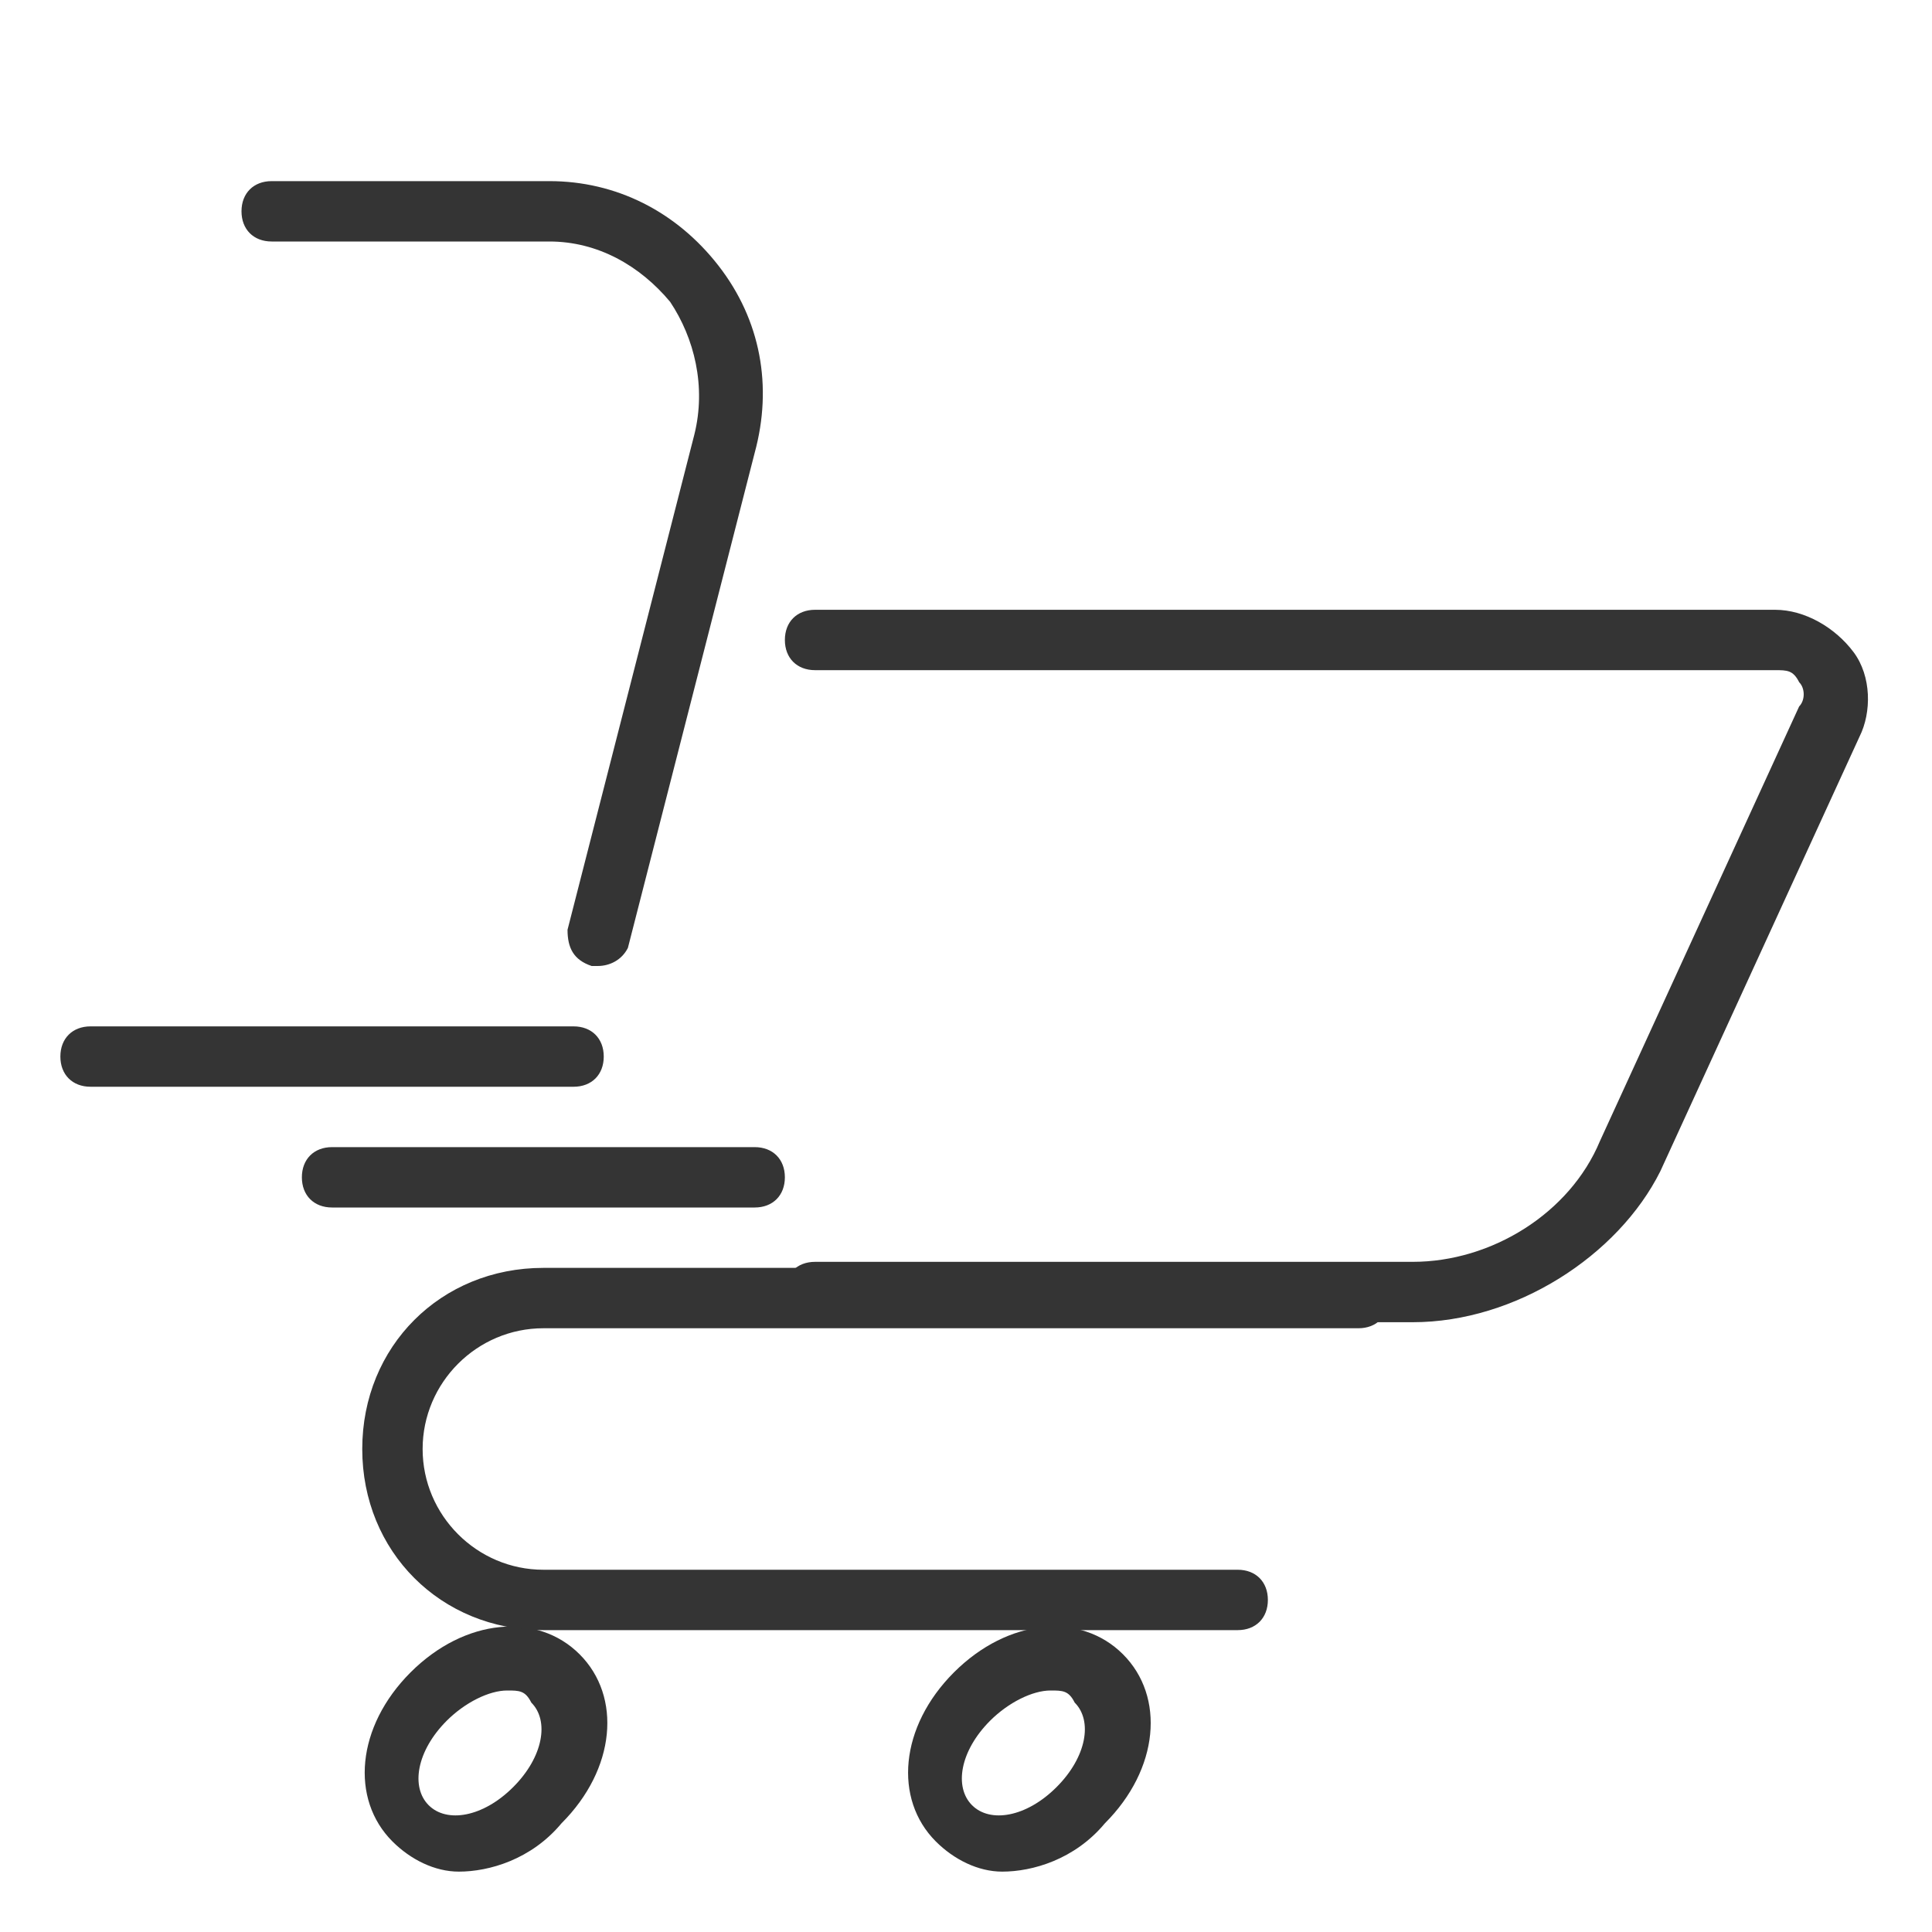
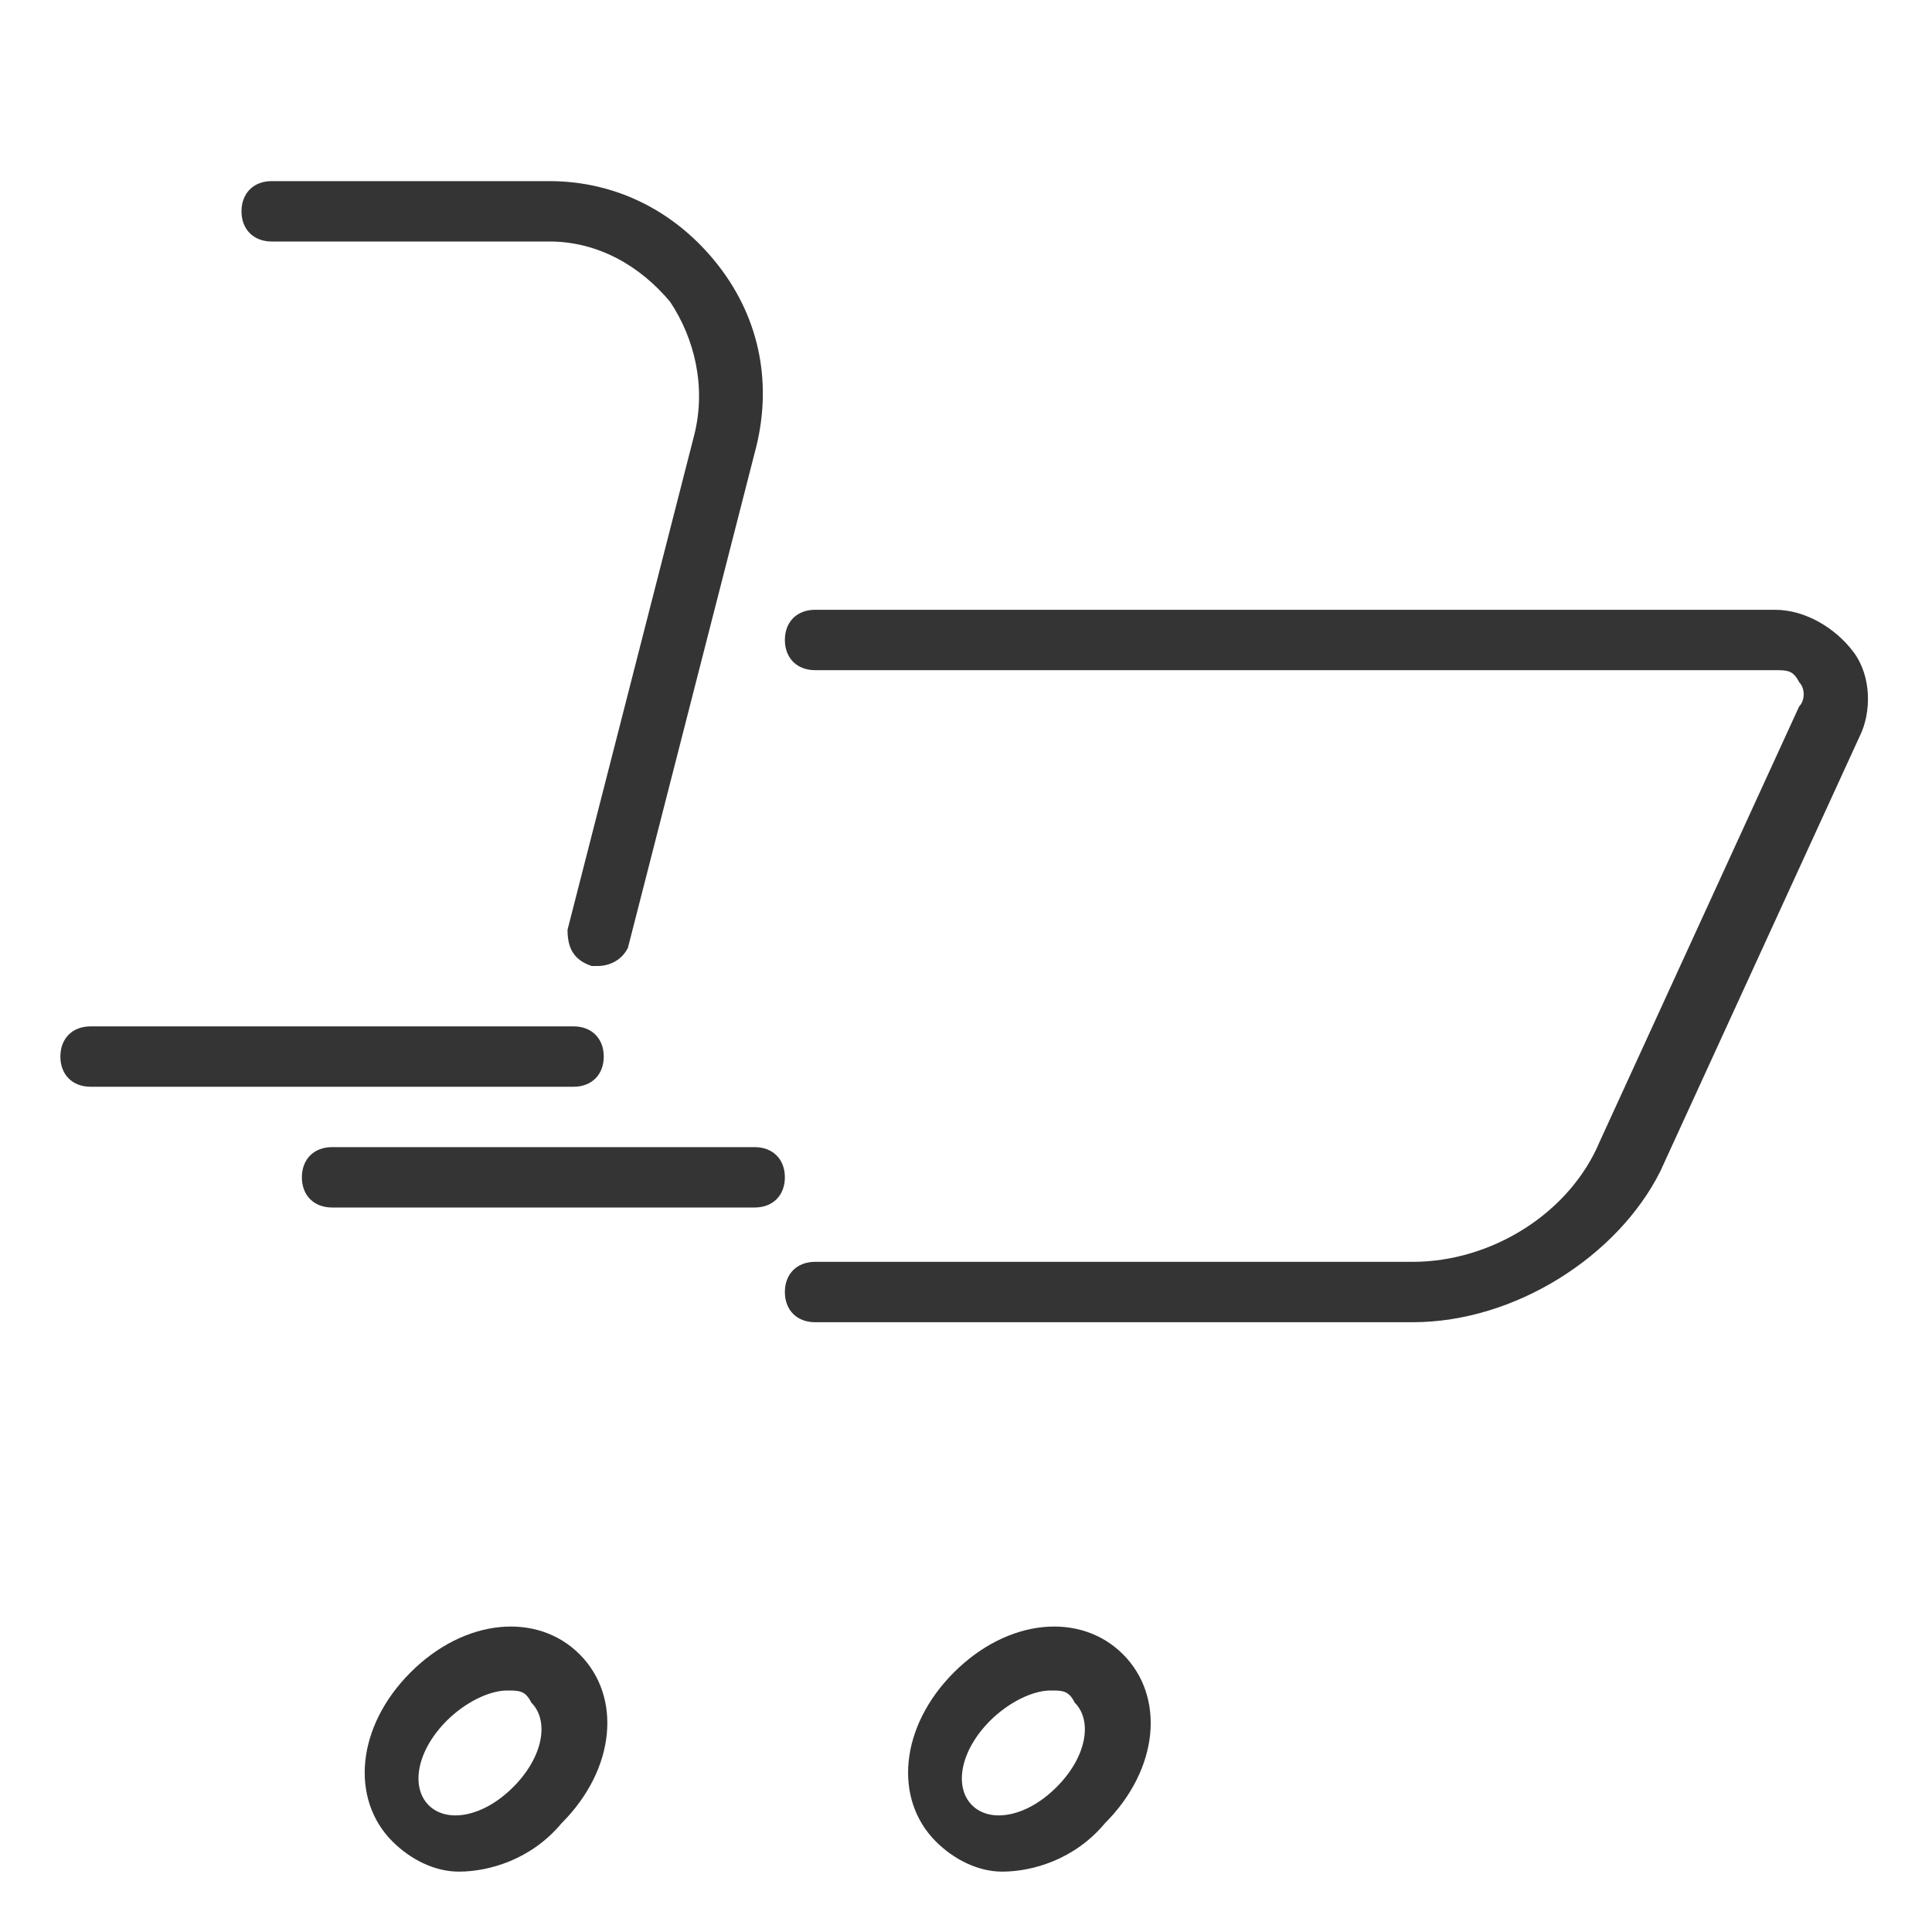
<svg xmlns="http://www.w3.org/2000/svg" version="1.1" id="_x3C_Layer_x3E_" x="0px" y="0px" viewBox="0 0 32 32" style="enable-background:new 0 0 32 32;" xml:space="preserve">
  <style type="text/css">
	.st0{fill:#343434;}
</style>
  <g id="shopping_cart_trolley">
    <g id="XMLID_44_">
      <g id="XMLID_86_">
        <path class="st0" d="M7.6,31c-0.4,0-0.8-0.2-1.1-0.5c-0.7-0.7-0.6-1.9,0.3-2.8s2.1-1,2.8-0.3s0.6,1.9-0.3,2.8l0,0     C8.8,30.8,8.1,31,7.6,31z M8.4,28c-0.3,0-0.7,0.2-1,0.5c-0.5,0.5-0.6,1.1-0.3,1.4c0.3,0.3,0.9,0.2,1.4-0.3s0.6-1.1,0.3-1.4     C8.7,28,8.6,28,8.4,28z" />
      </g>
      <g id="XMLID_85_">
        <path class="st0" d="M16.6,31c-0.4,0-0.8-0.2-1.1-0.5c-0.7-0.7-0.6-1.9,0.3-2.8s2.1-1,2.8-0.3s0.6,1.9-0.3,2.8l0,0     C17.8,30.8,17.1,31,16.6,31z M17.4,28c-0.3,0-0.7,0.2-1,0.5c-0.5,0.5-0.6,1.1-0.3,1.4c0.3,0.3,0.9,0.2,1.4-0.3s0.6-1.1,0.3-1.4     C17.7,28,17.6,28,17.4,28z" />
      </g>
      <g id="XMLID_42_">
        <path class="st0" d="M9.9,16H9.8c-0.3-0.1-0.4-0.3-0.4-0.6l2.1-8.2c0.2-0.8,0-1.6-0.4-2.2c-0.5-0.6-1.2-1-2-1H4.5     C4.2,4,4,3.8,4,3.5S4.2,3,4.5,3h4.6c1.1,0,2.1,0.5,2.8,1.4s0.9,2,0.6,3.1l-2.1,8.2C10.3,15.9,10.1,16,9.9,16z" />
      </g>
      <g id="XMLID_41_">
        <path class="st0" d="M23.4,21.9h-9.9c-0.3,0-0.5-0.2-0.5-0.5s0.2-0.5,0.5-0.5h9.9c1.3,0,2.6-0.8,3.1-2l3.3-7.2     c0.1-0.1,0.1-0.3,0-0.4c-0.1-0.2-0.2-0.2-0.4-0.2H13.5c-0.3,0-0.5-0.2-0.5-0.5s0.2-0.5,0.5-0.5h15.9c0.5,0,1,0.3,1.3,0.7     s0.3,1,0.1,1.4l-3.3,7.2C26.8,20.8,25.1,21.9,23.4,21.9z" />
      </g>
      <g id="XMLID_40_">
-         <path class="st0" d="M20.5,27H9c-1.7,0-3-1.3-3-3s1.3-3,3-3h13.5c0.3,0,0.5,0.2,0.5,0.5S22.8,22,22.5,22H9c-1.1,0-2,0.9-2,2     s0.9,2,2,2h11.5c0.3,0,0.5,0.2,0.5,0.5S20.8,27,20.5,27z" />
-       </g>
+         </g>
      <g id="XMLID_47_">
        <path class="st0" d="M9.5,18h-8C1.2,18,1,17.8,1,17.5S1.2,17,1.5,17h8c0.3,0,0.5,0.2,0.5,0.5S9.8,18,9.5,18z" />
      </g>
      <g id="XMLID_46_">
        <path class="st0" d="M12.5,20h-7C5.2,20,5,19.8,5,19.5S5.2,19,5.5,19h7c0.3,0,0.5,0.2,0.5,0.5S12.8,20,12.5,20z" />
      </g>
    </g>
  </g>
</svg>